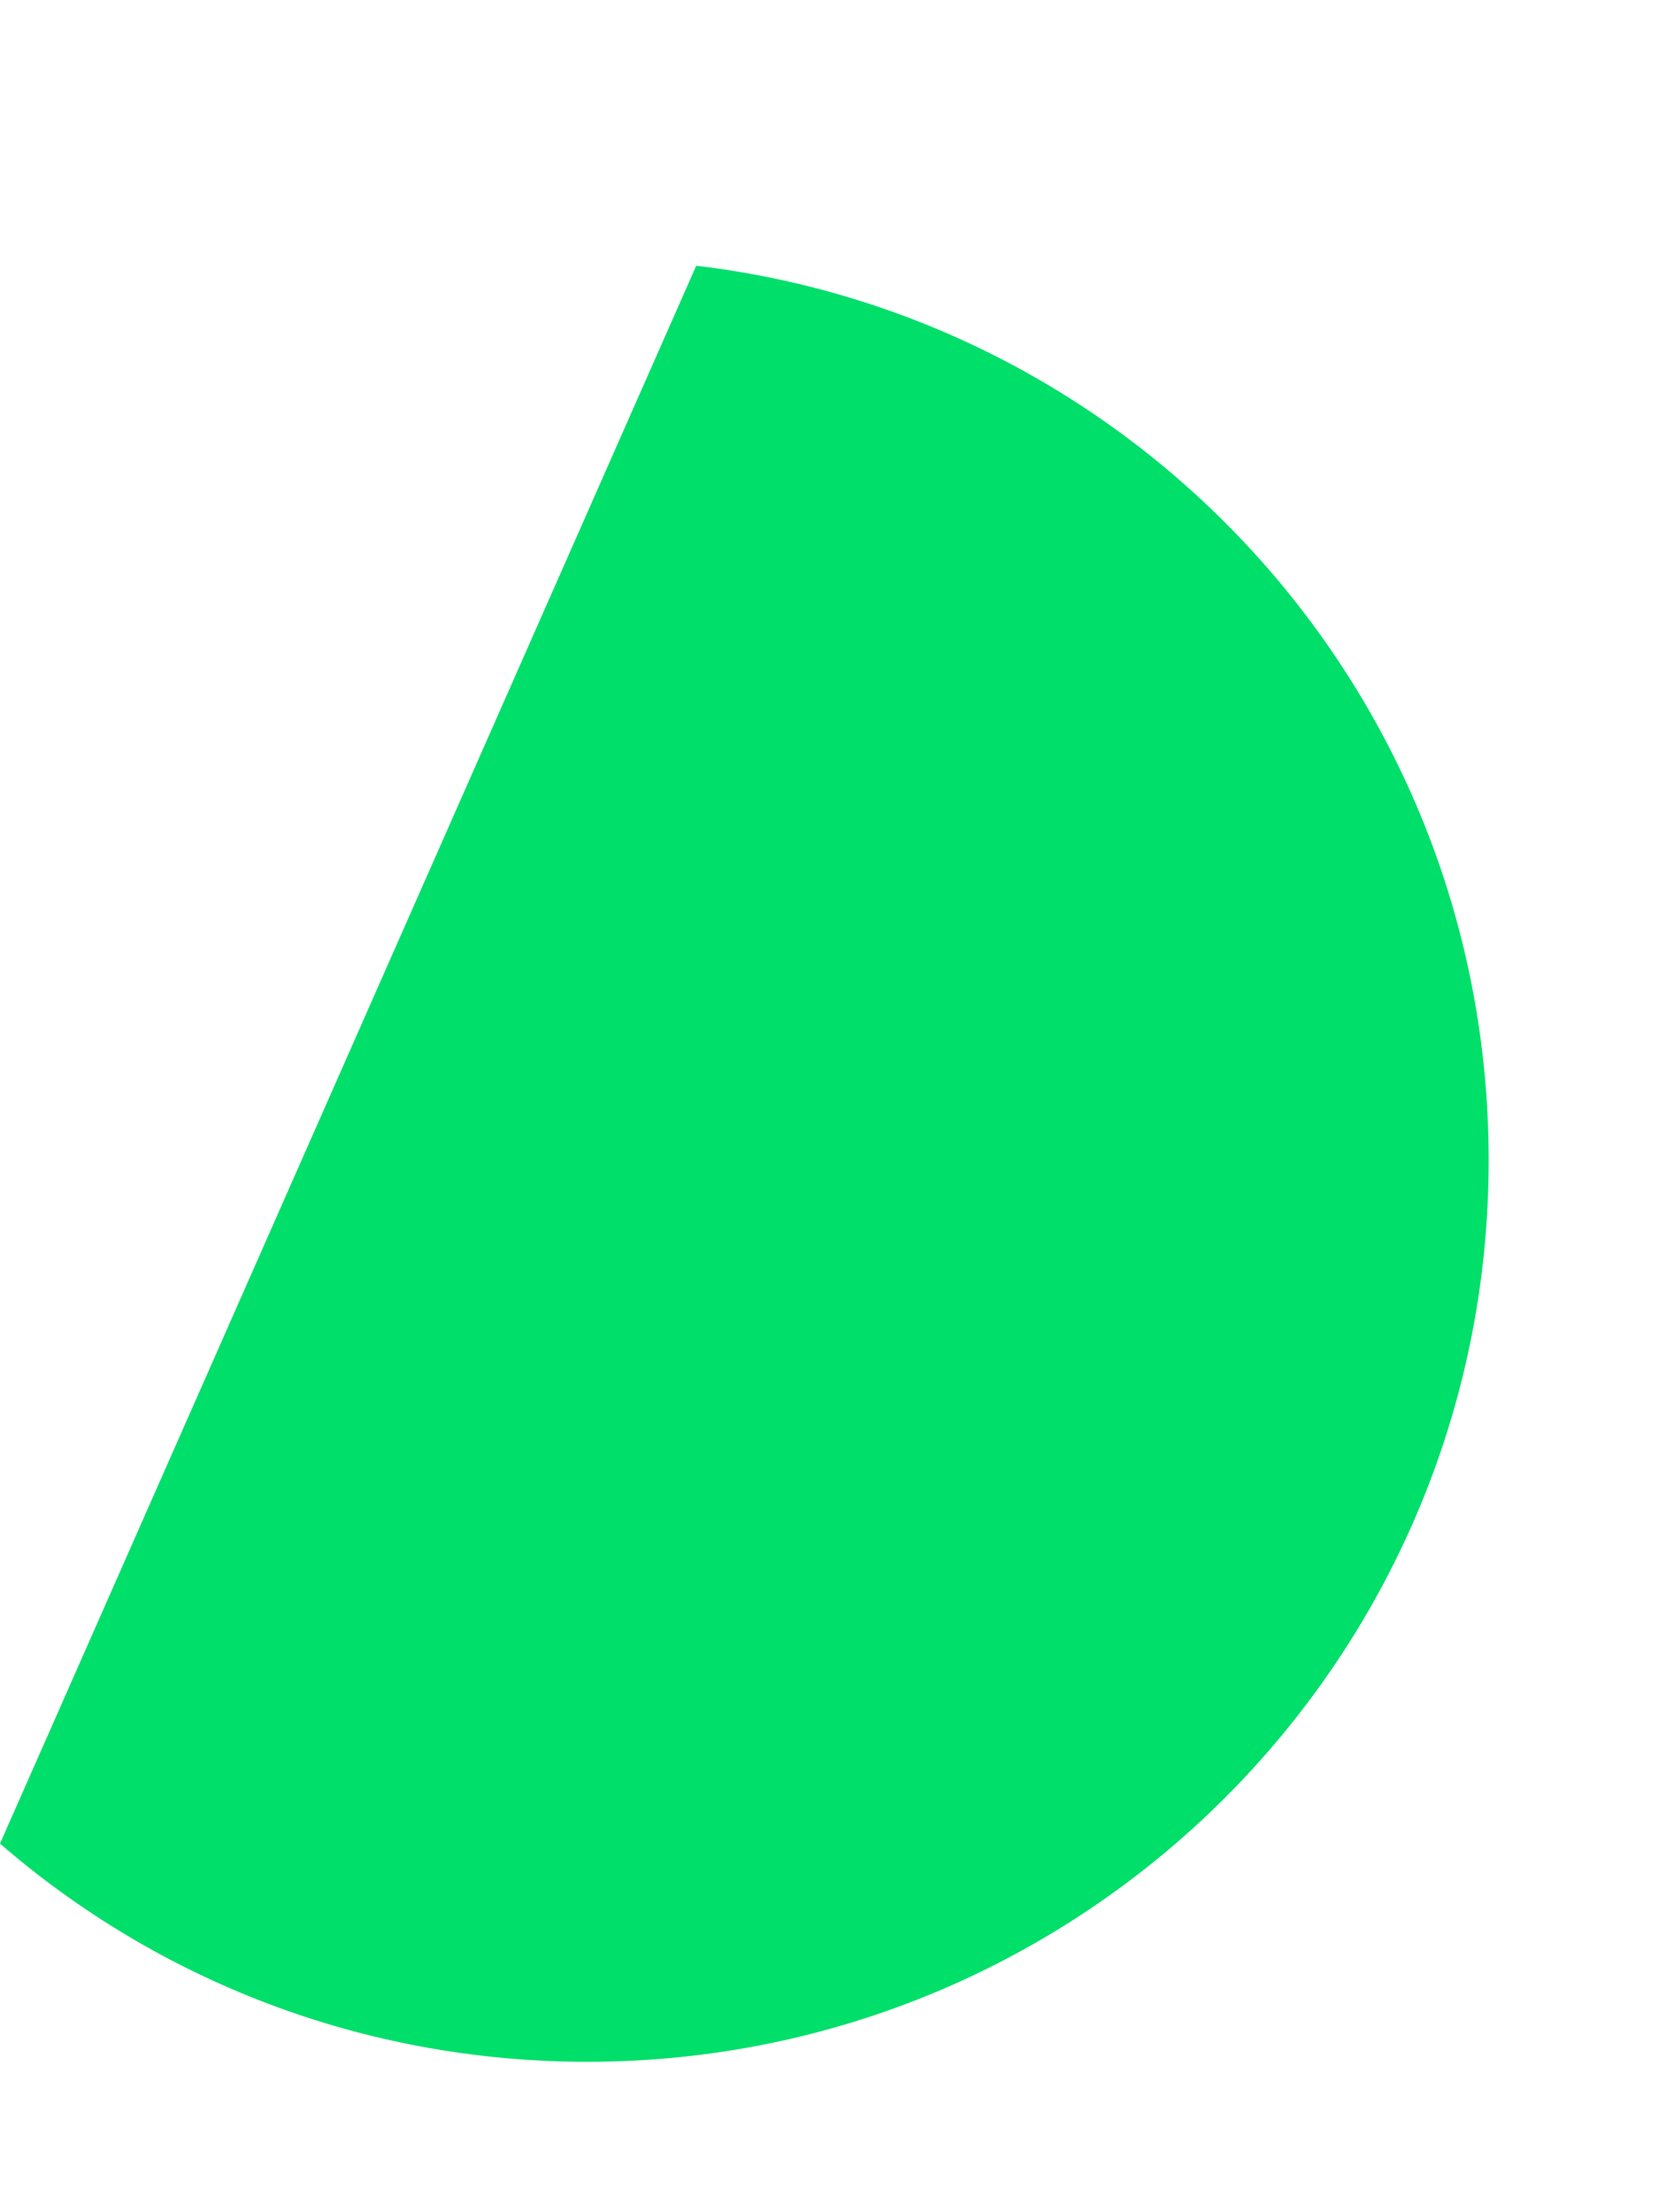
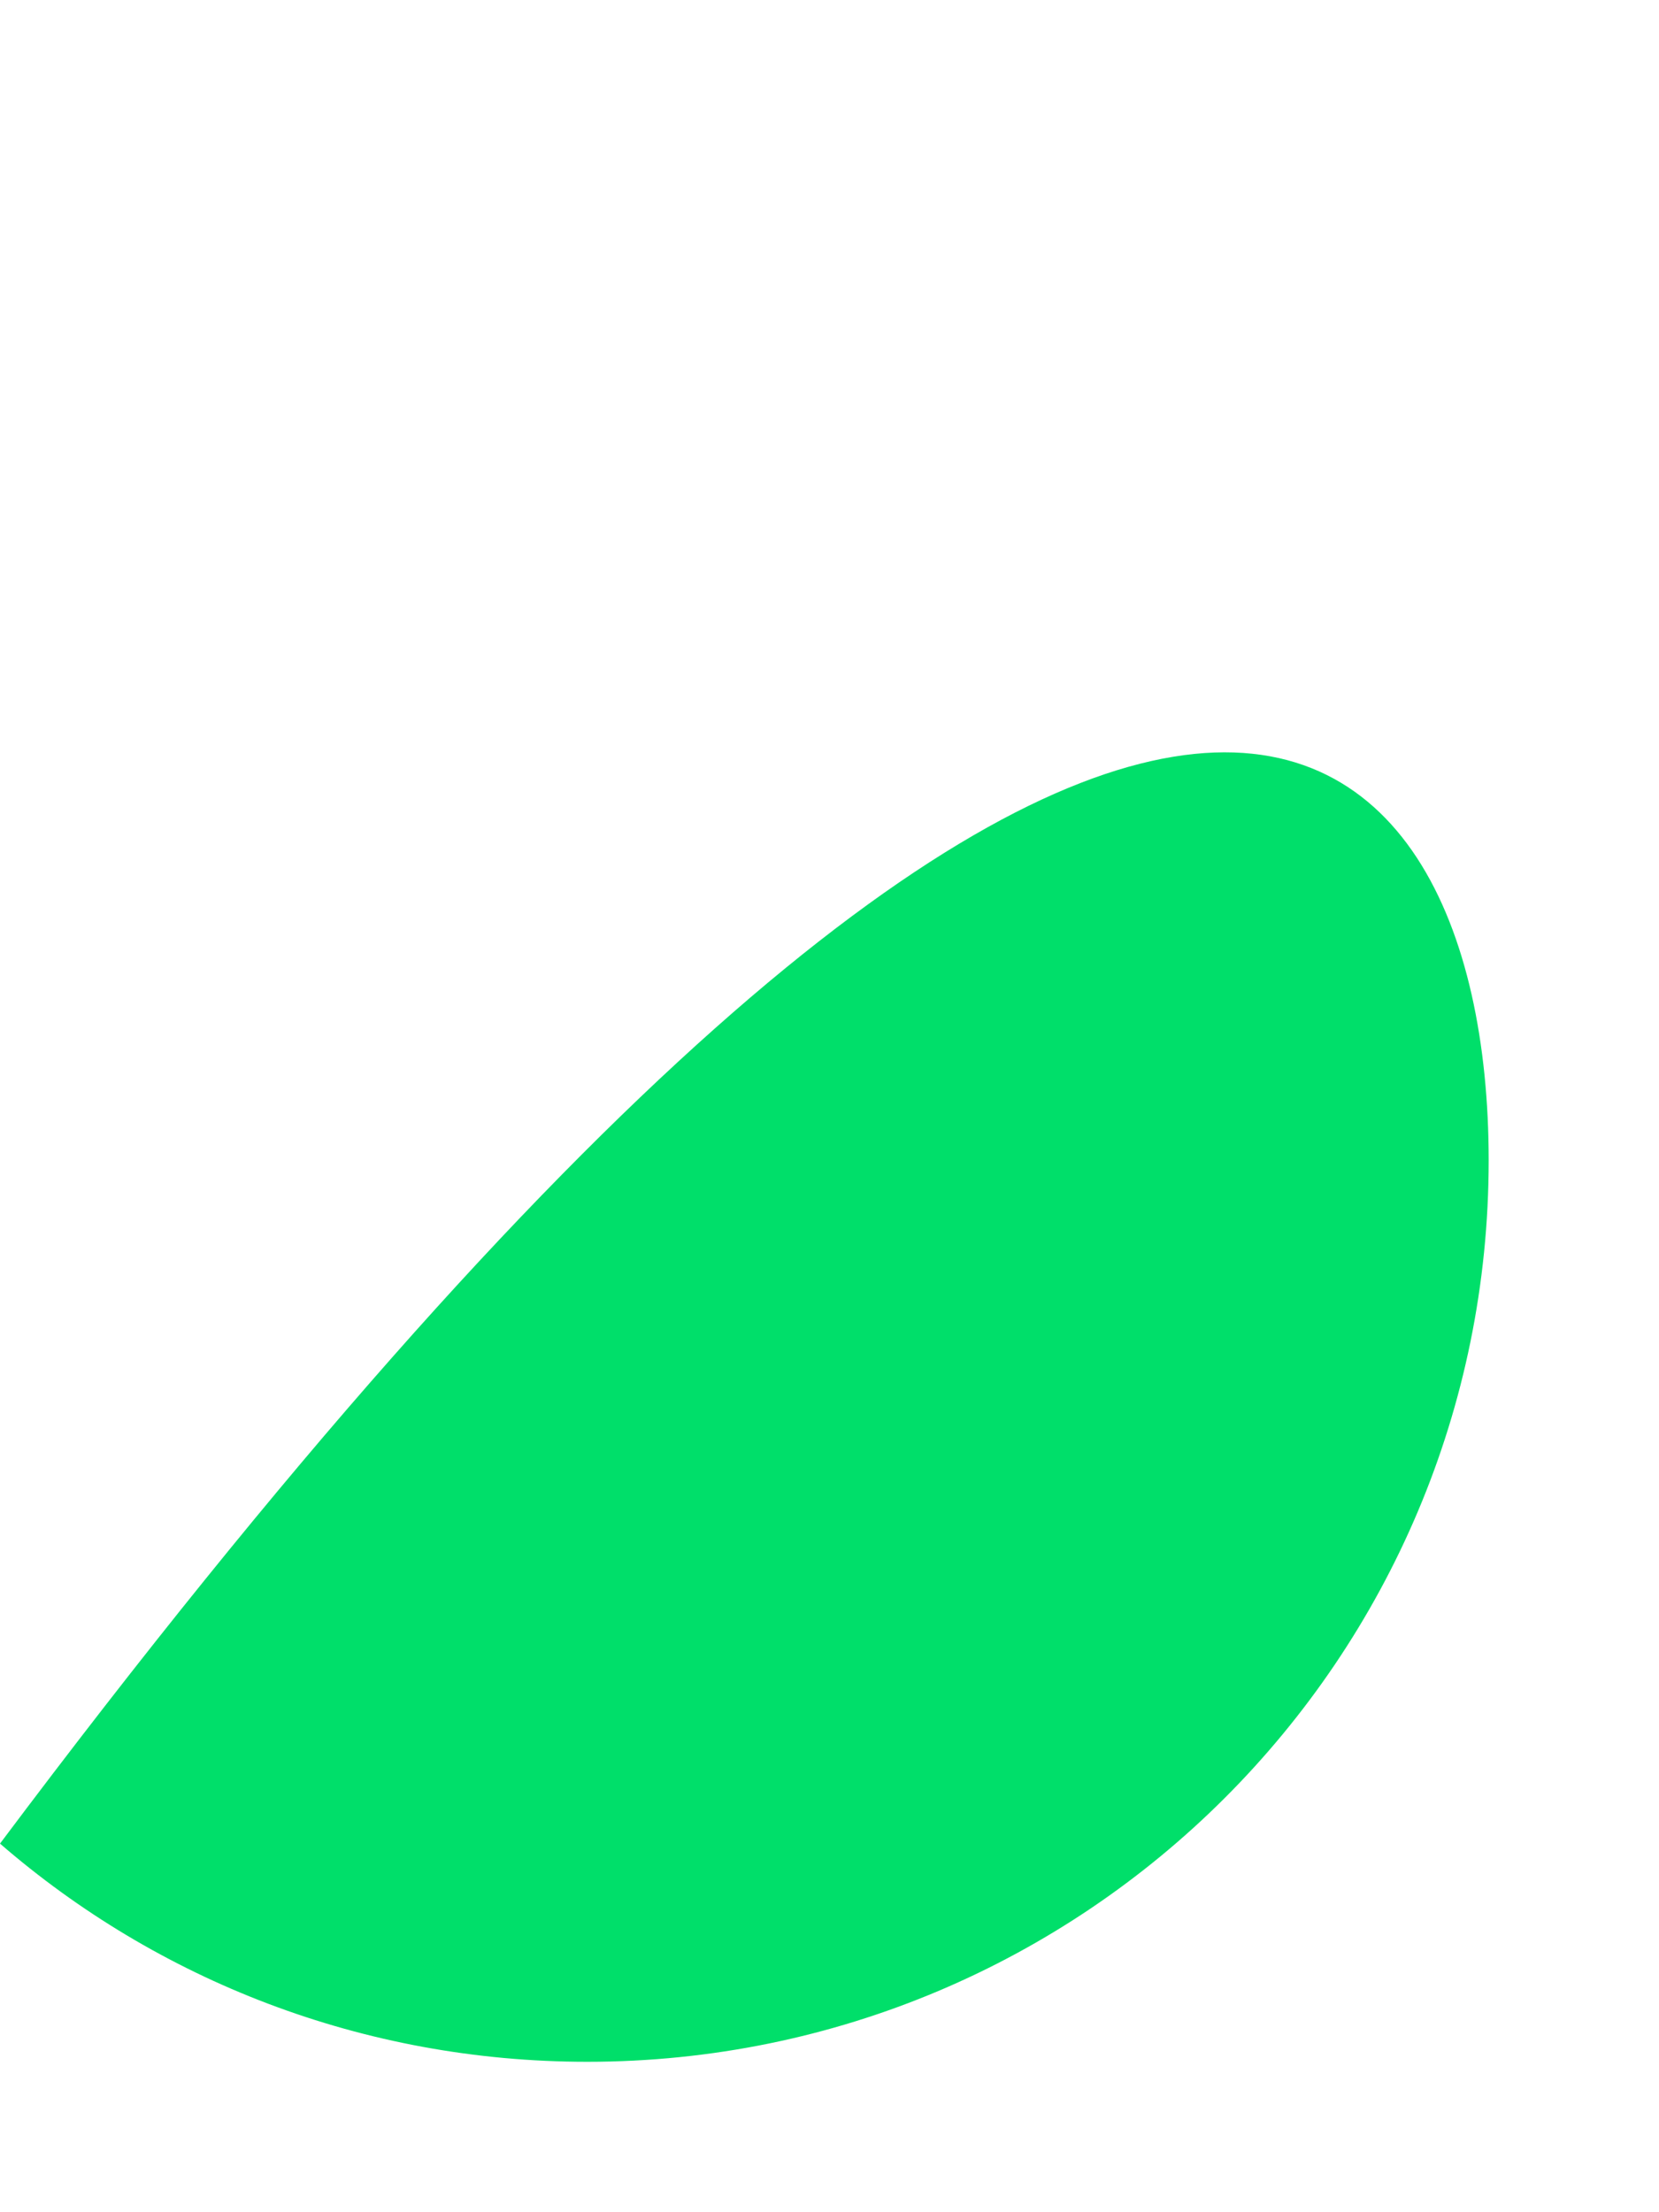
<svg xmlns="http://www.w3.org/2000/svg" width="6" height="8" viewBox="0 0 6 8" fill="none">
-   <path d="M5.384 4.196C5.384 5.998 3.926 7.456 2.124 7.456C1.31 7.456 0.568 7.159 0 6.667L2.518 0.961C4.134 1.152 5.384 2.525 5.384 4.196Z" fill="#00DF6A" />
+   <path d="M5.384 4.196C5.384 5.998 3.926 7.456 2.124 7.456C1.31 7.456 0.568 7.159 0 6.667C4.134 1.152 5.384 2.525 5.384 4.196Z" fill="#00DF6A" />
</svg>